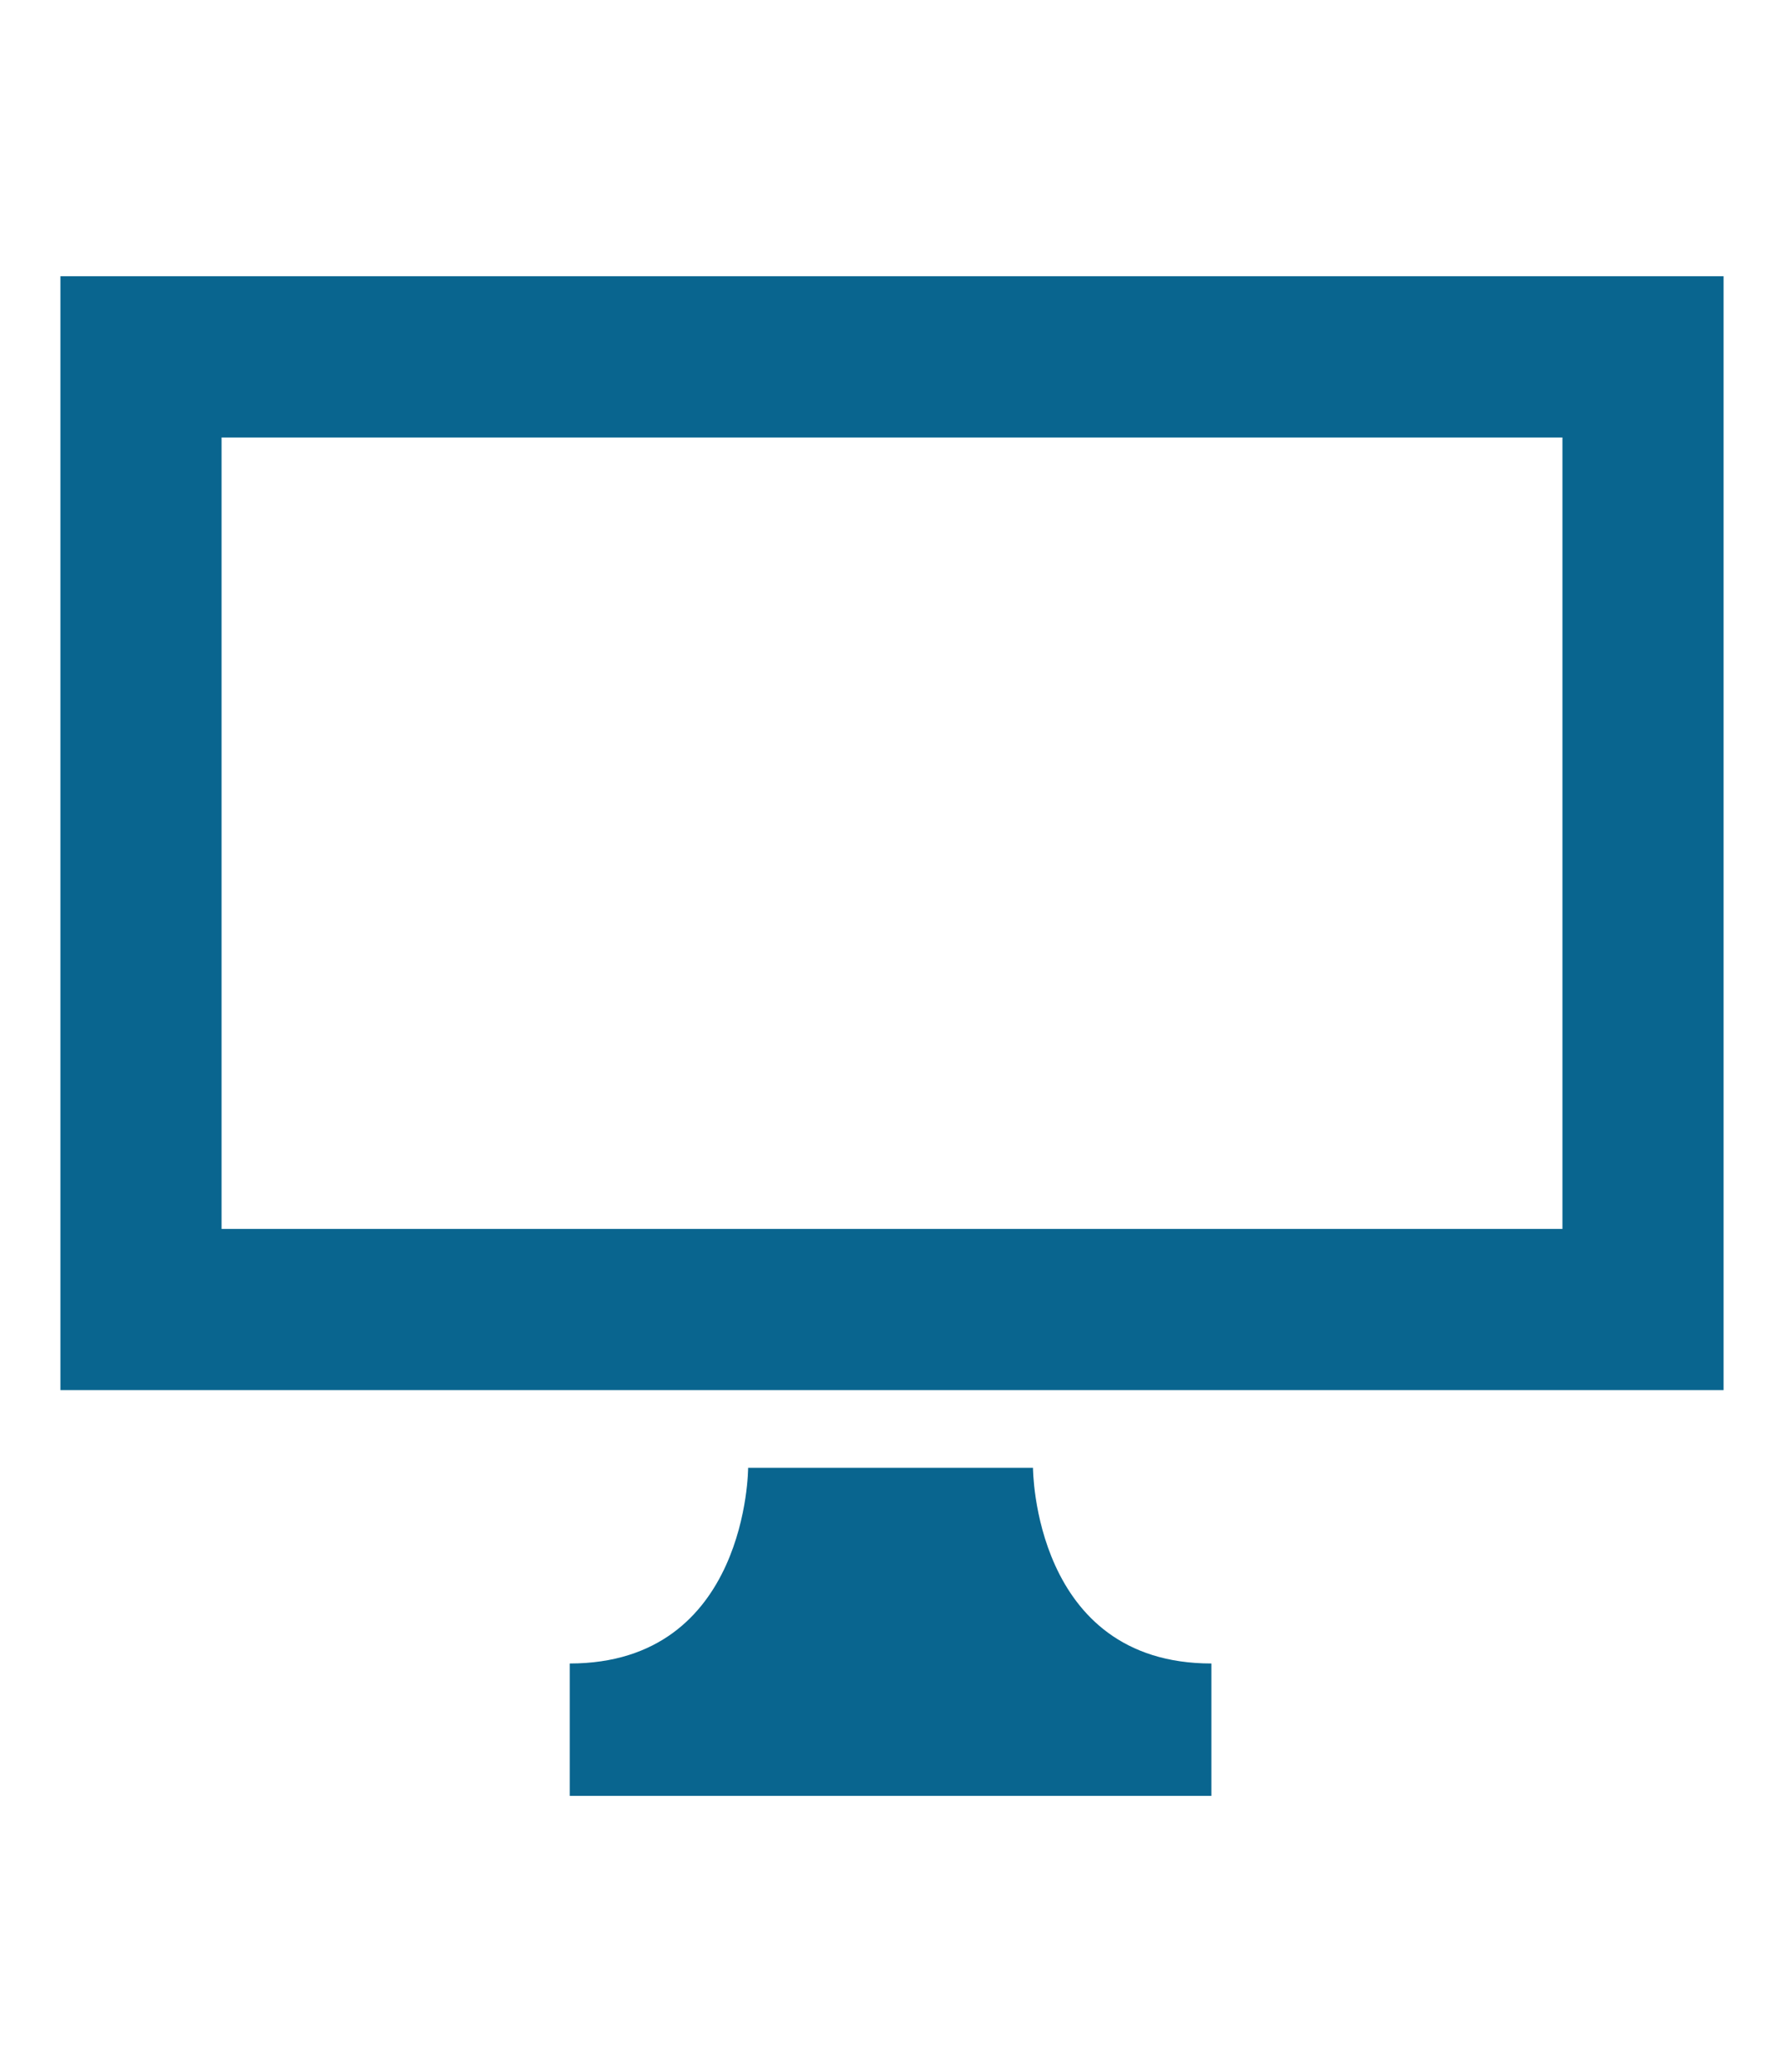
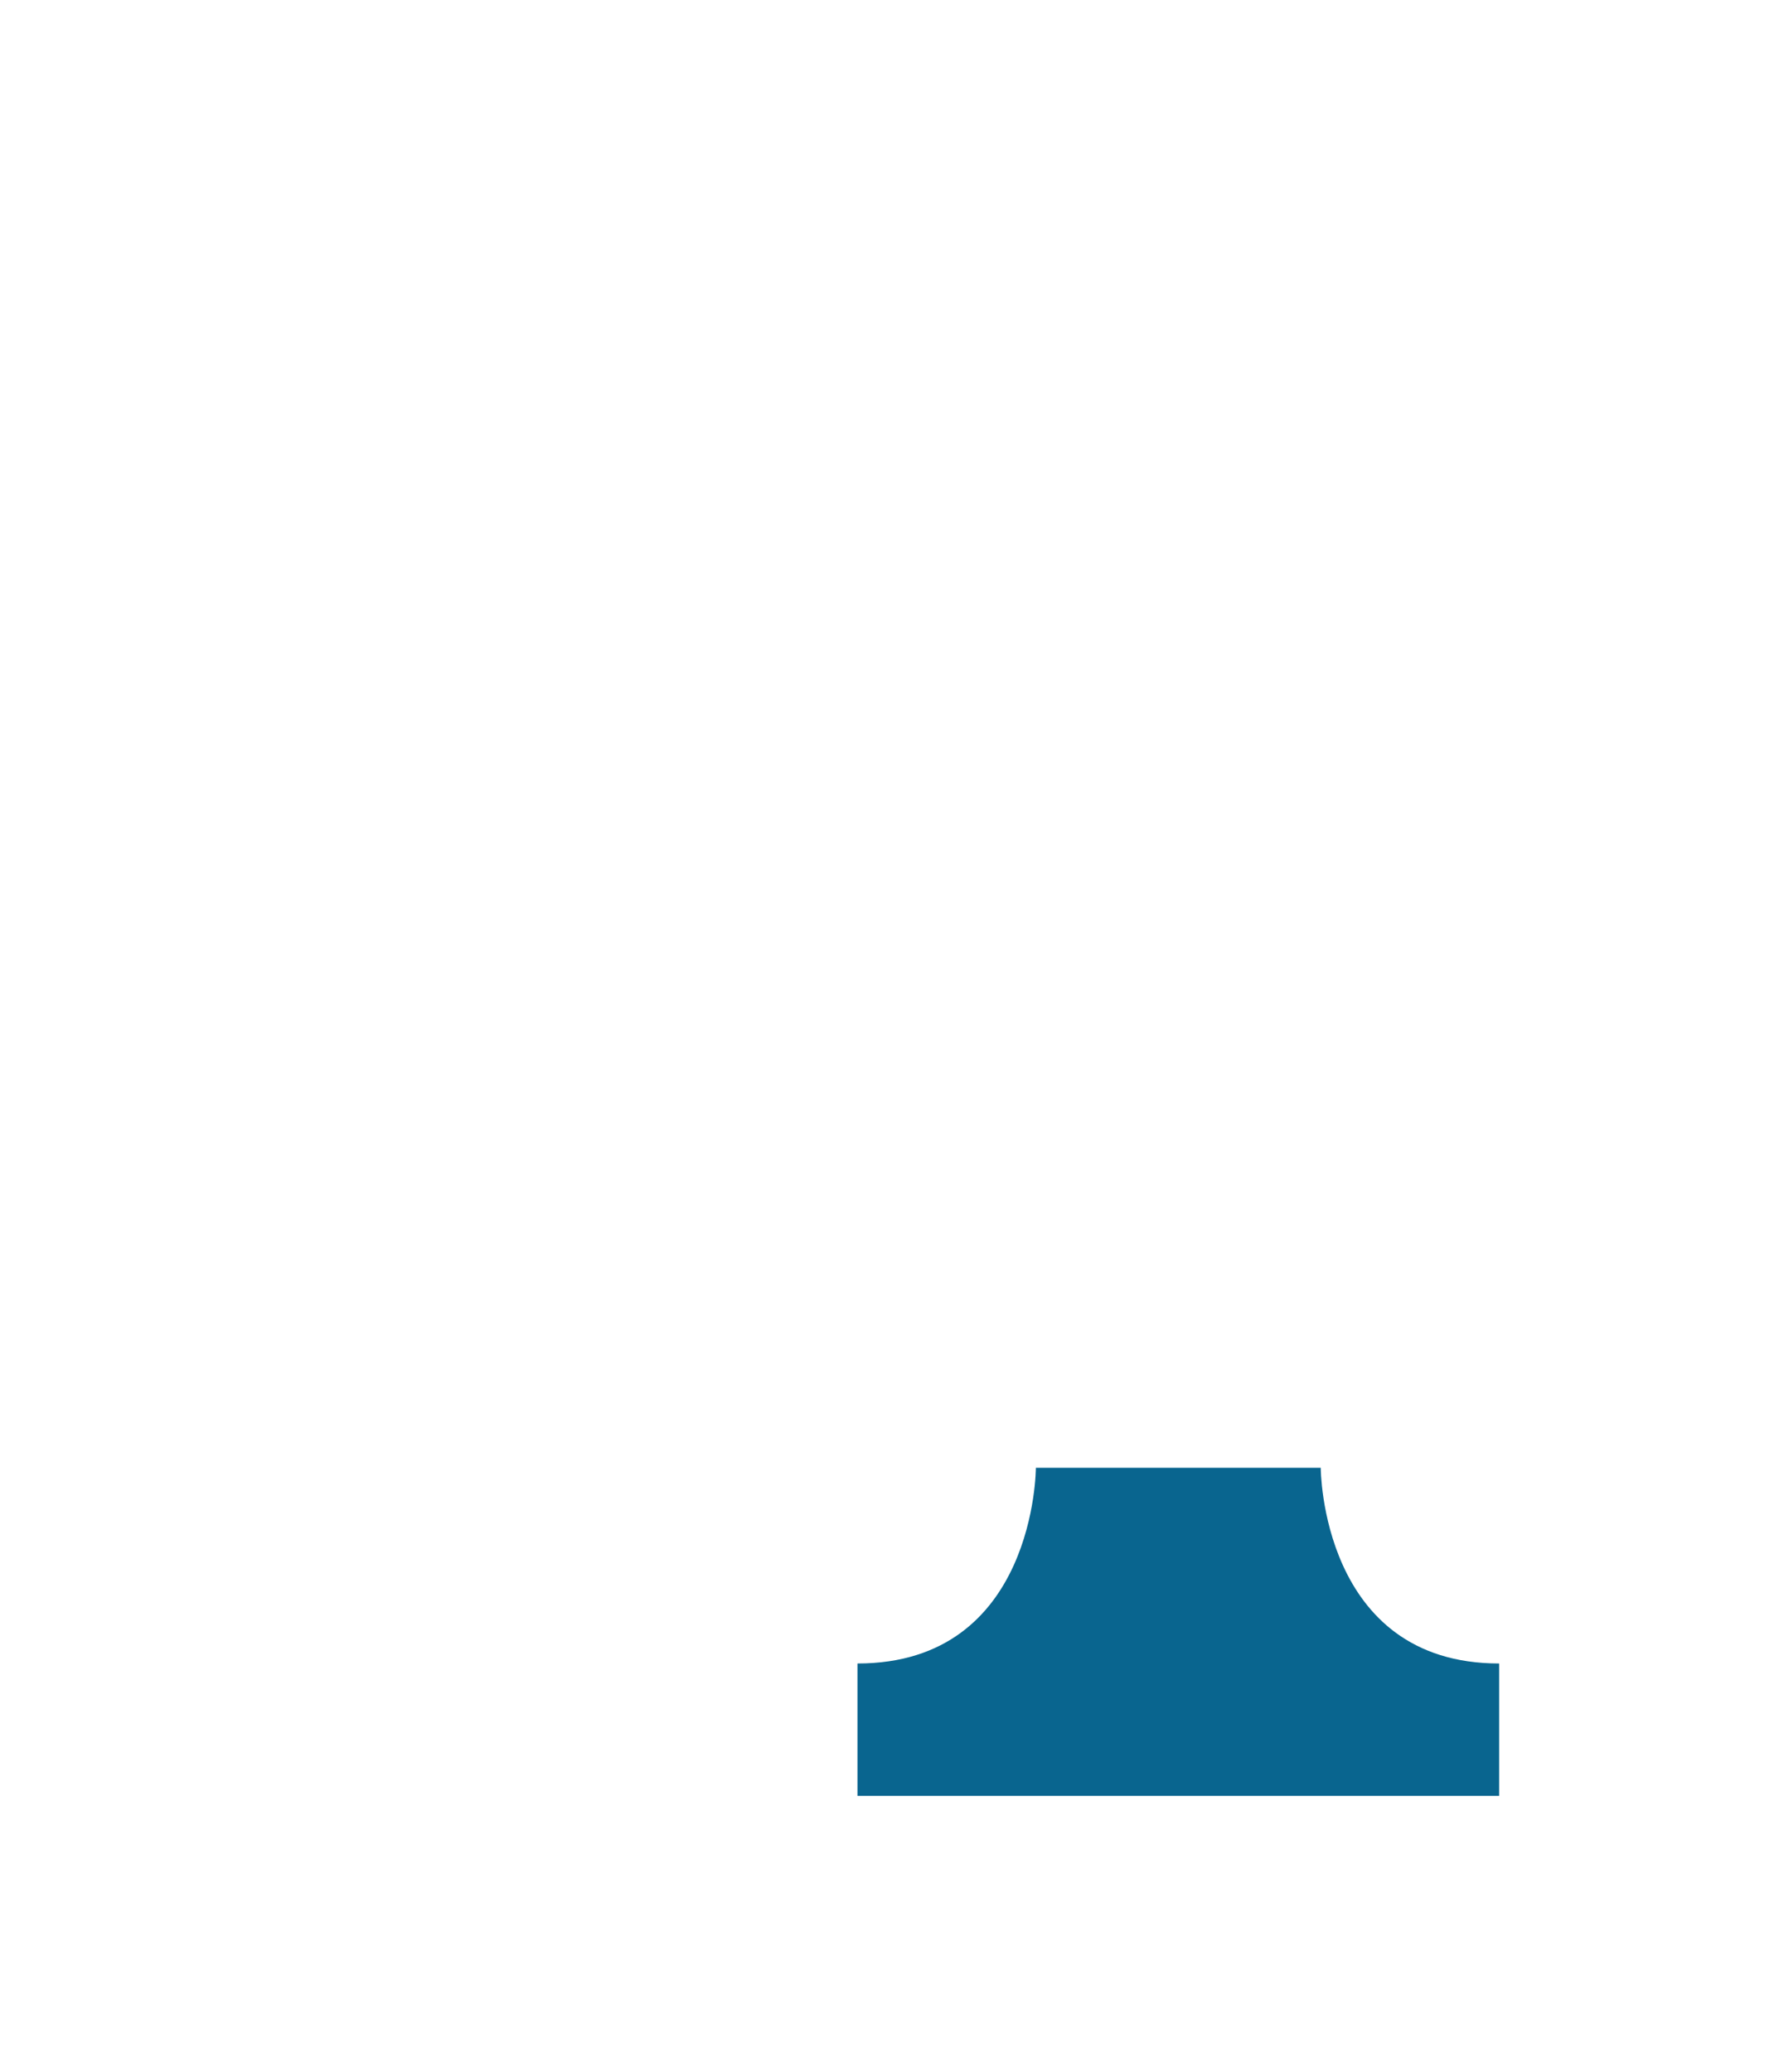
<svg xmlns="http://www.w3.org/2000/svg" id="_レイヤー_1" data-name="レイヤー_1" version="1.1" viewBox="0 0 62 72">
  <defs>
    <style>
      .st0 {
        fill: #09658f;
      }
    </style>
  </defs>
  <g id="PCモニタのアイコン素材">
-     <path id="_パス_328" data-name="パス_328" class="st0" d="M2.1,9.6v38.7h57.8V9.6H2.1ZM54.3,42.7H7.7V15.2h46.6v27.5Z" />
-     <path id="_パス_329" data-name="パス_329" class="st0" d="M36,51h-10s0,6.8-6.2,6.8v4.6h22.3v-4.6c-6.2,0-6.2-6.8-6.2-6.8Z" />
+     <path id="_パス_329" data-name="パス_329" class="st0" d="M36,51s0,6.8-6.2,6.8v4.6h22.3v-4.6c-6.2,0-6.2-6.8-6.2-6.8Z" />
  </g>
</svg>